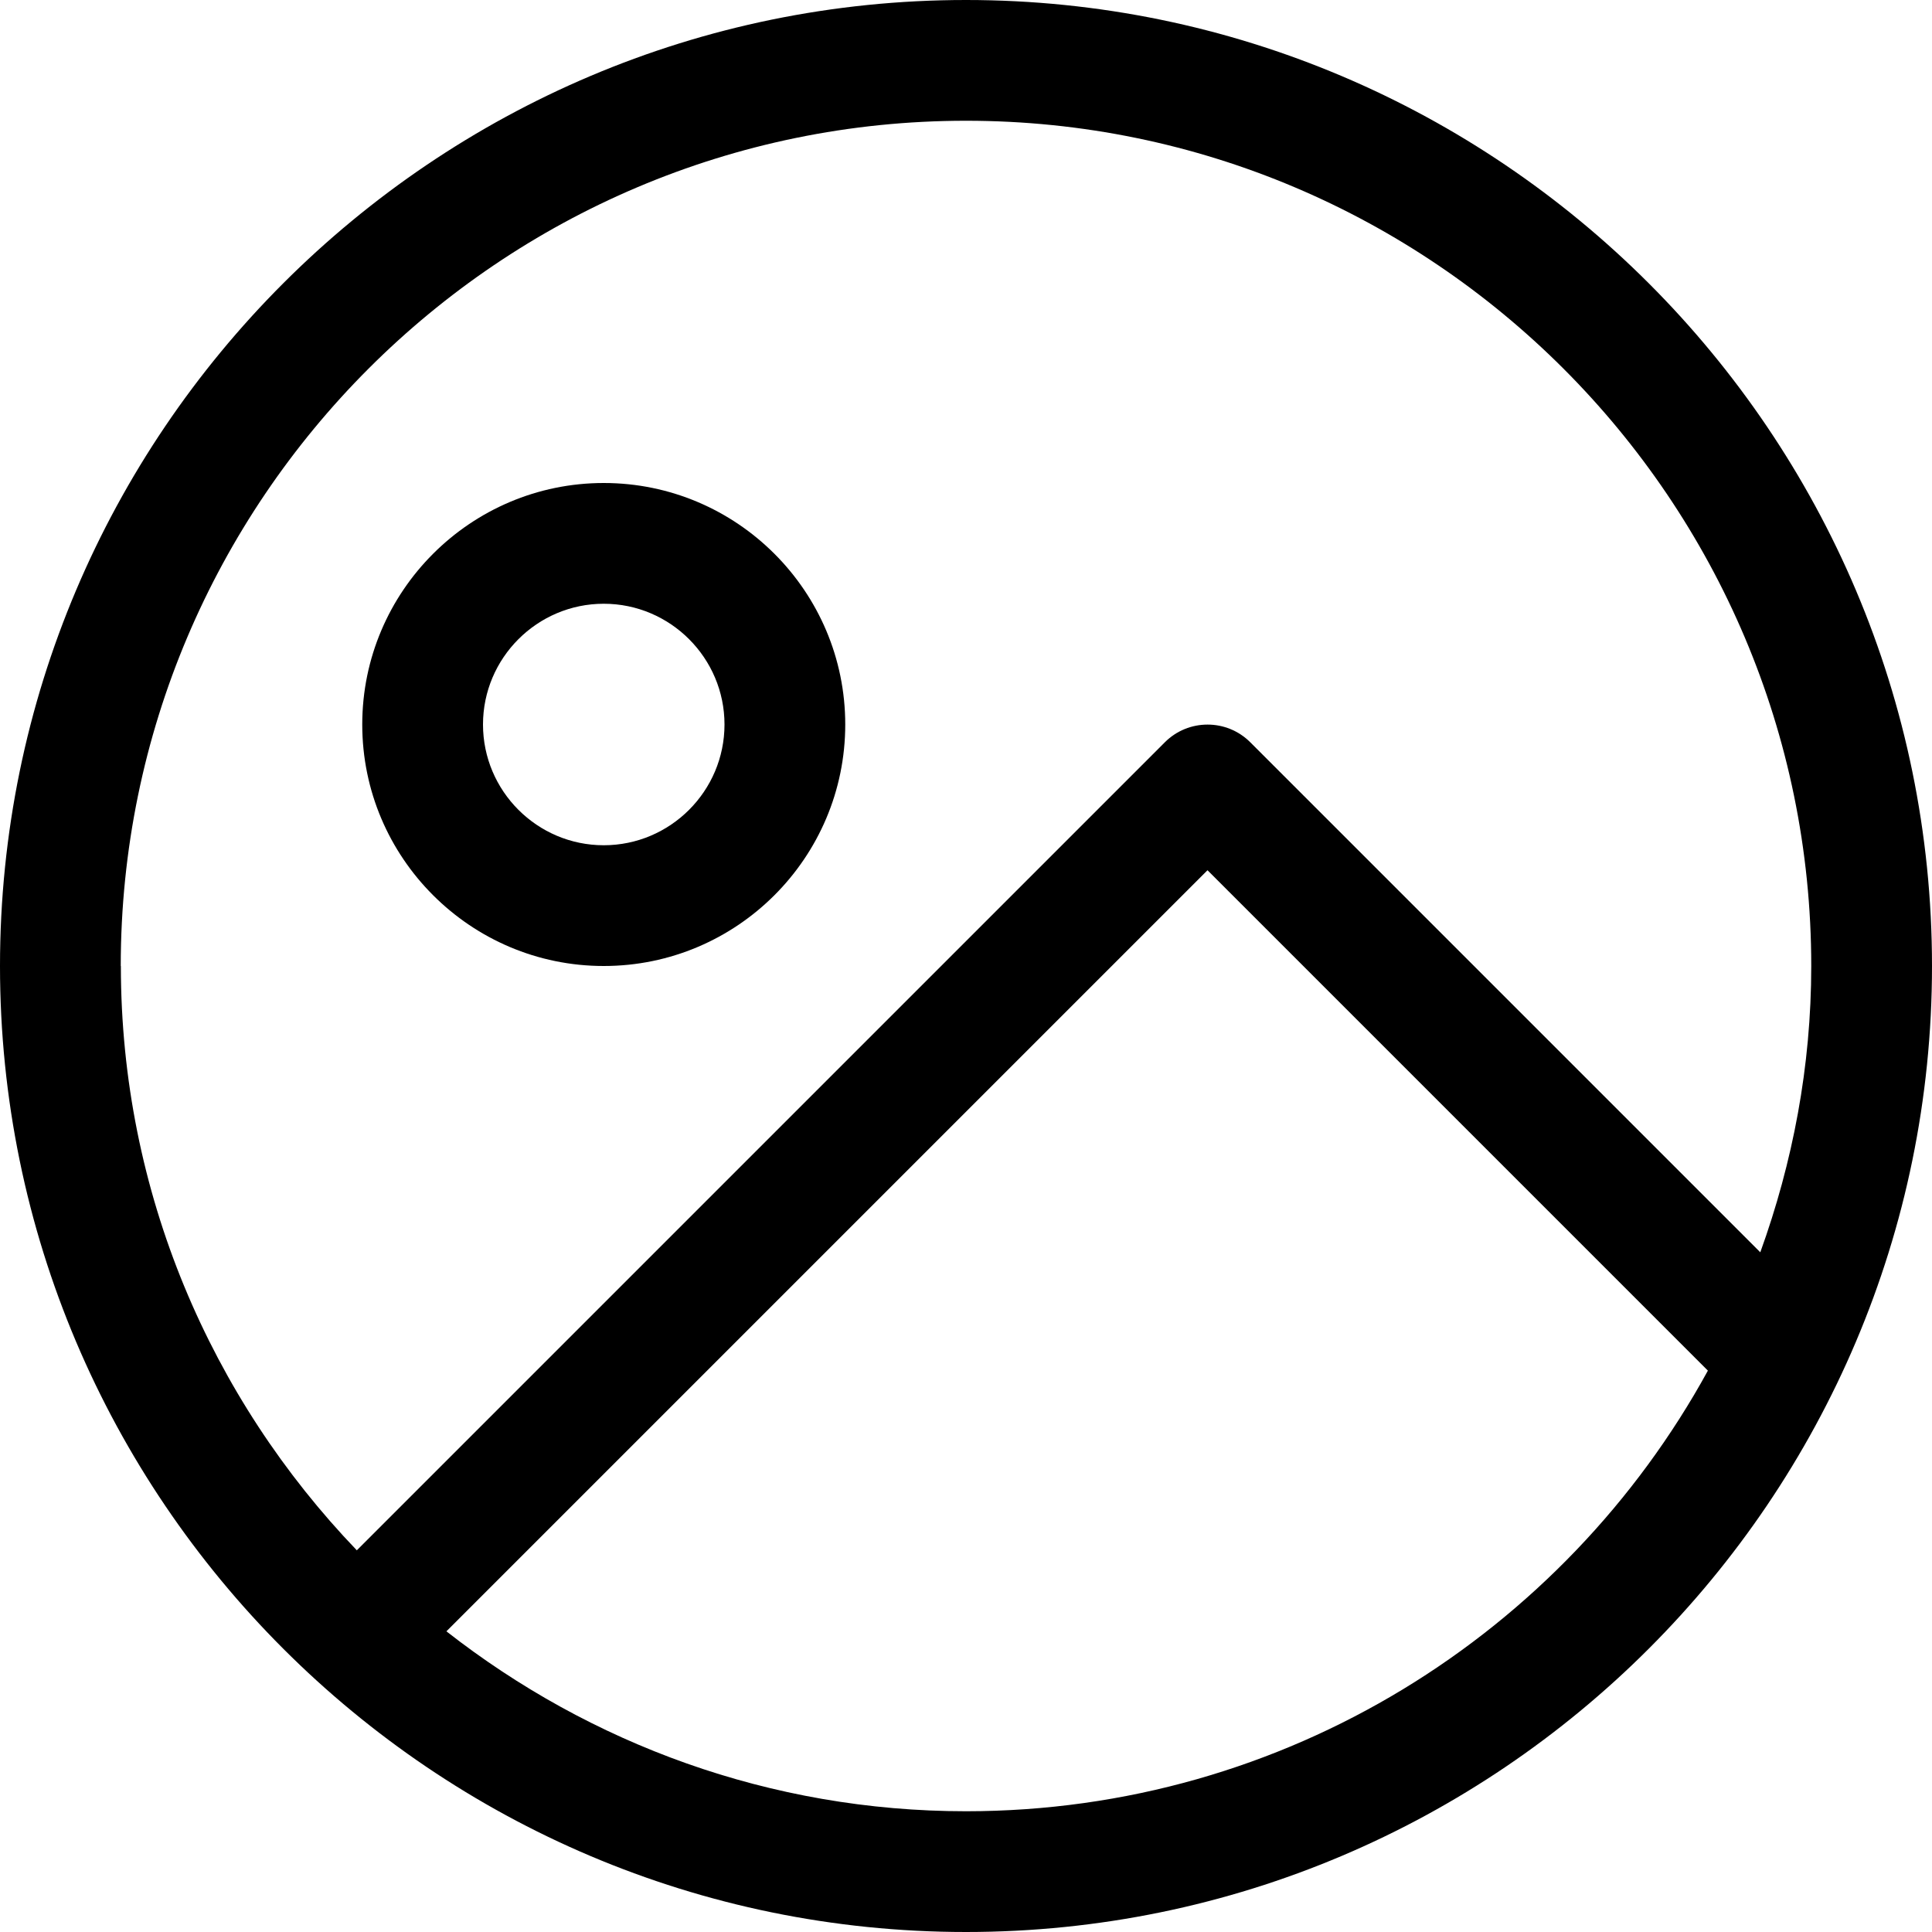
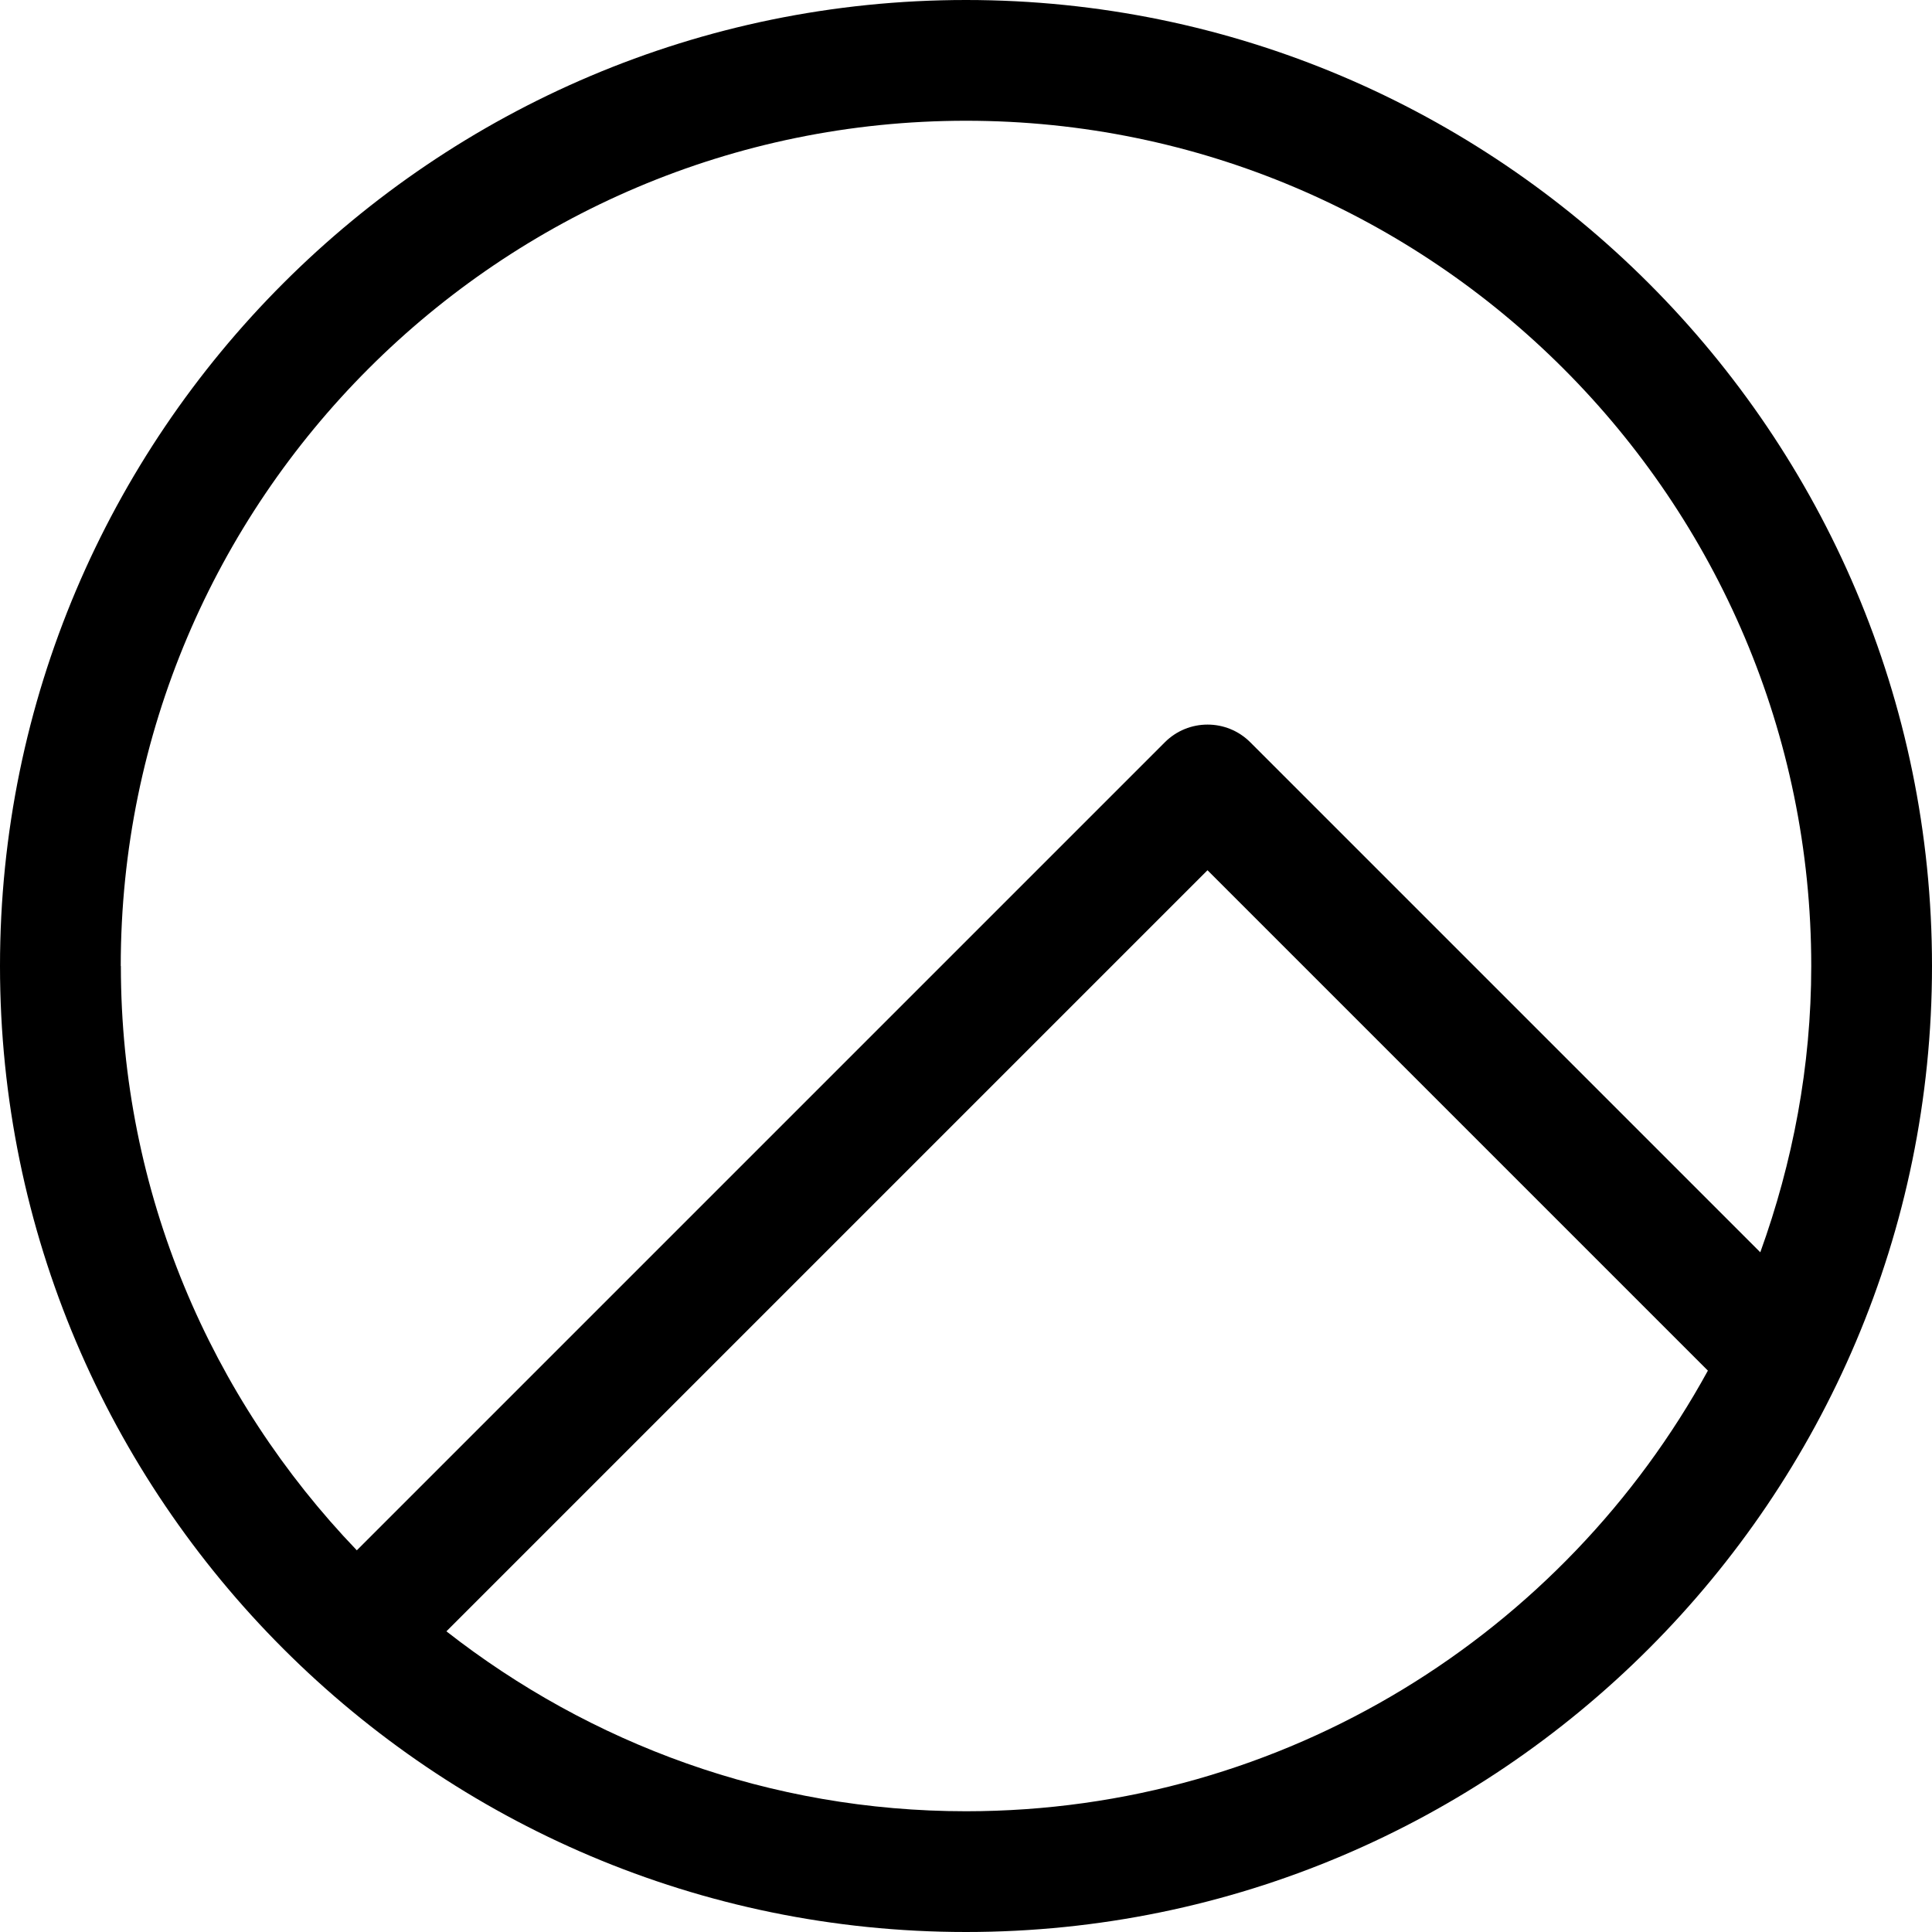
<svg xmlns="http://www.w3.org/2000/svg" version="1.1" viewBox="0 0 16 16">
  <g>
    <path d="M8,0c-4.411,0 -8,3.589 -8,8c0,4.411 3.589,8 8,8c4.411,0 8,-3.589 8,-8c0,-4.411 -3.589,-8 -8,-8Zm-7,8c0,-3.86 3.14,-7 7,-7c3.86,0 7,3.14 7,7c0,0.833 -0.154,1.629 -0.422,2.371l-4.224,-4.224c-0.195,-0.195 -0.512,-0.195 -0.707,0l-6.692,6.692c-1.207,-1.258 -1.954,-2.962 -1.954,-4.839Zm7,7c-1.623,0 -3.114,-0.56 -4.303,-1.49l6.303,-6.303l4.144,4.144c-1.19,2.172 -3.497,3.649 -6.144,3.649Z" />
-     <path d="M2,4c1.103,0 2,-0.897 2,-2c0,-1.103 -0.897,-2 -2,-2c-1.103,0 -2,0.897 -2,2c0,1.103 0.897,2 2,2Zm0,-3c0.551,0 1,0.449 1,1c0,0.551 -0.449,1 -1,1c-0.551,0 -1,-0.449 -1,-1c0,-0.551 0.449,-1 1,-1Z" transform="translate(3, 4)" />
  </g>
</svg>